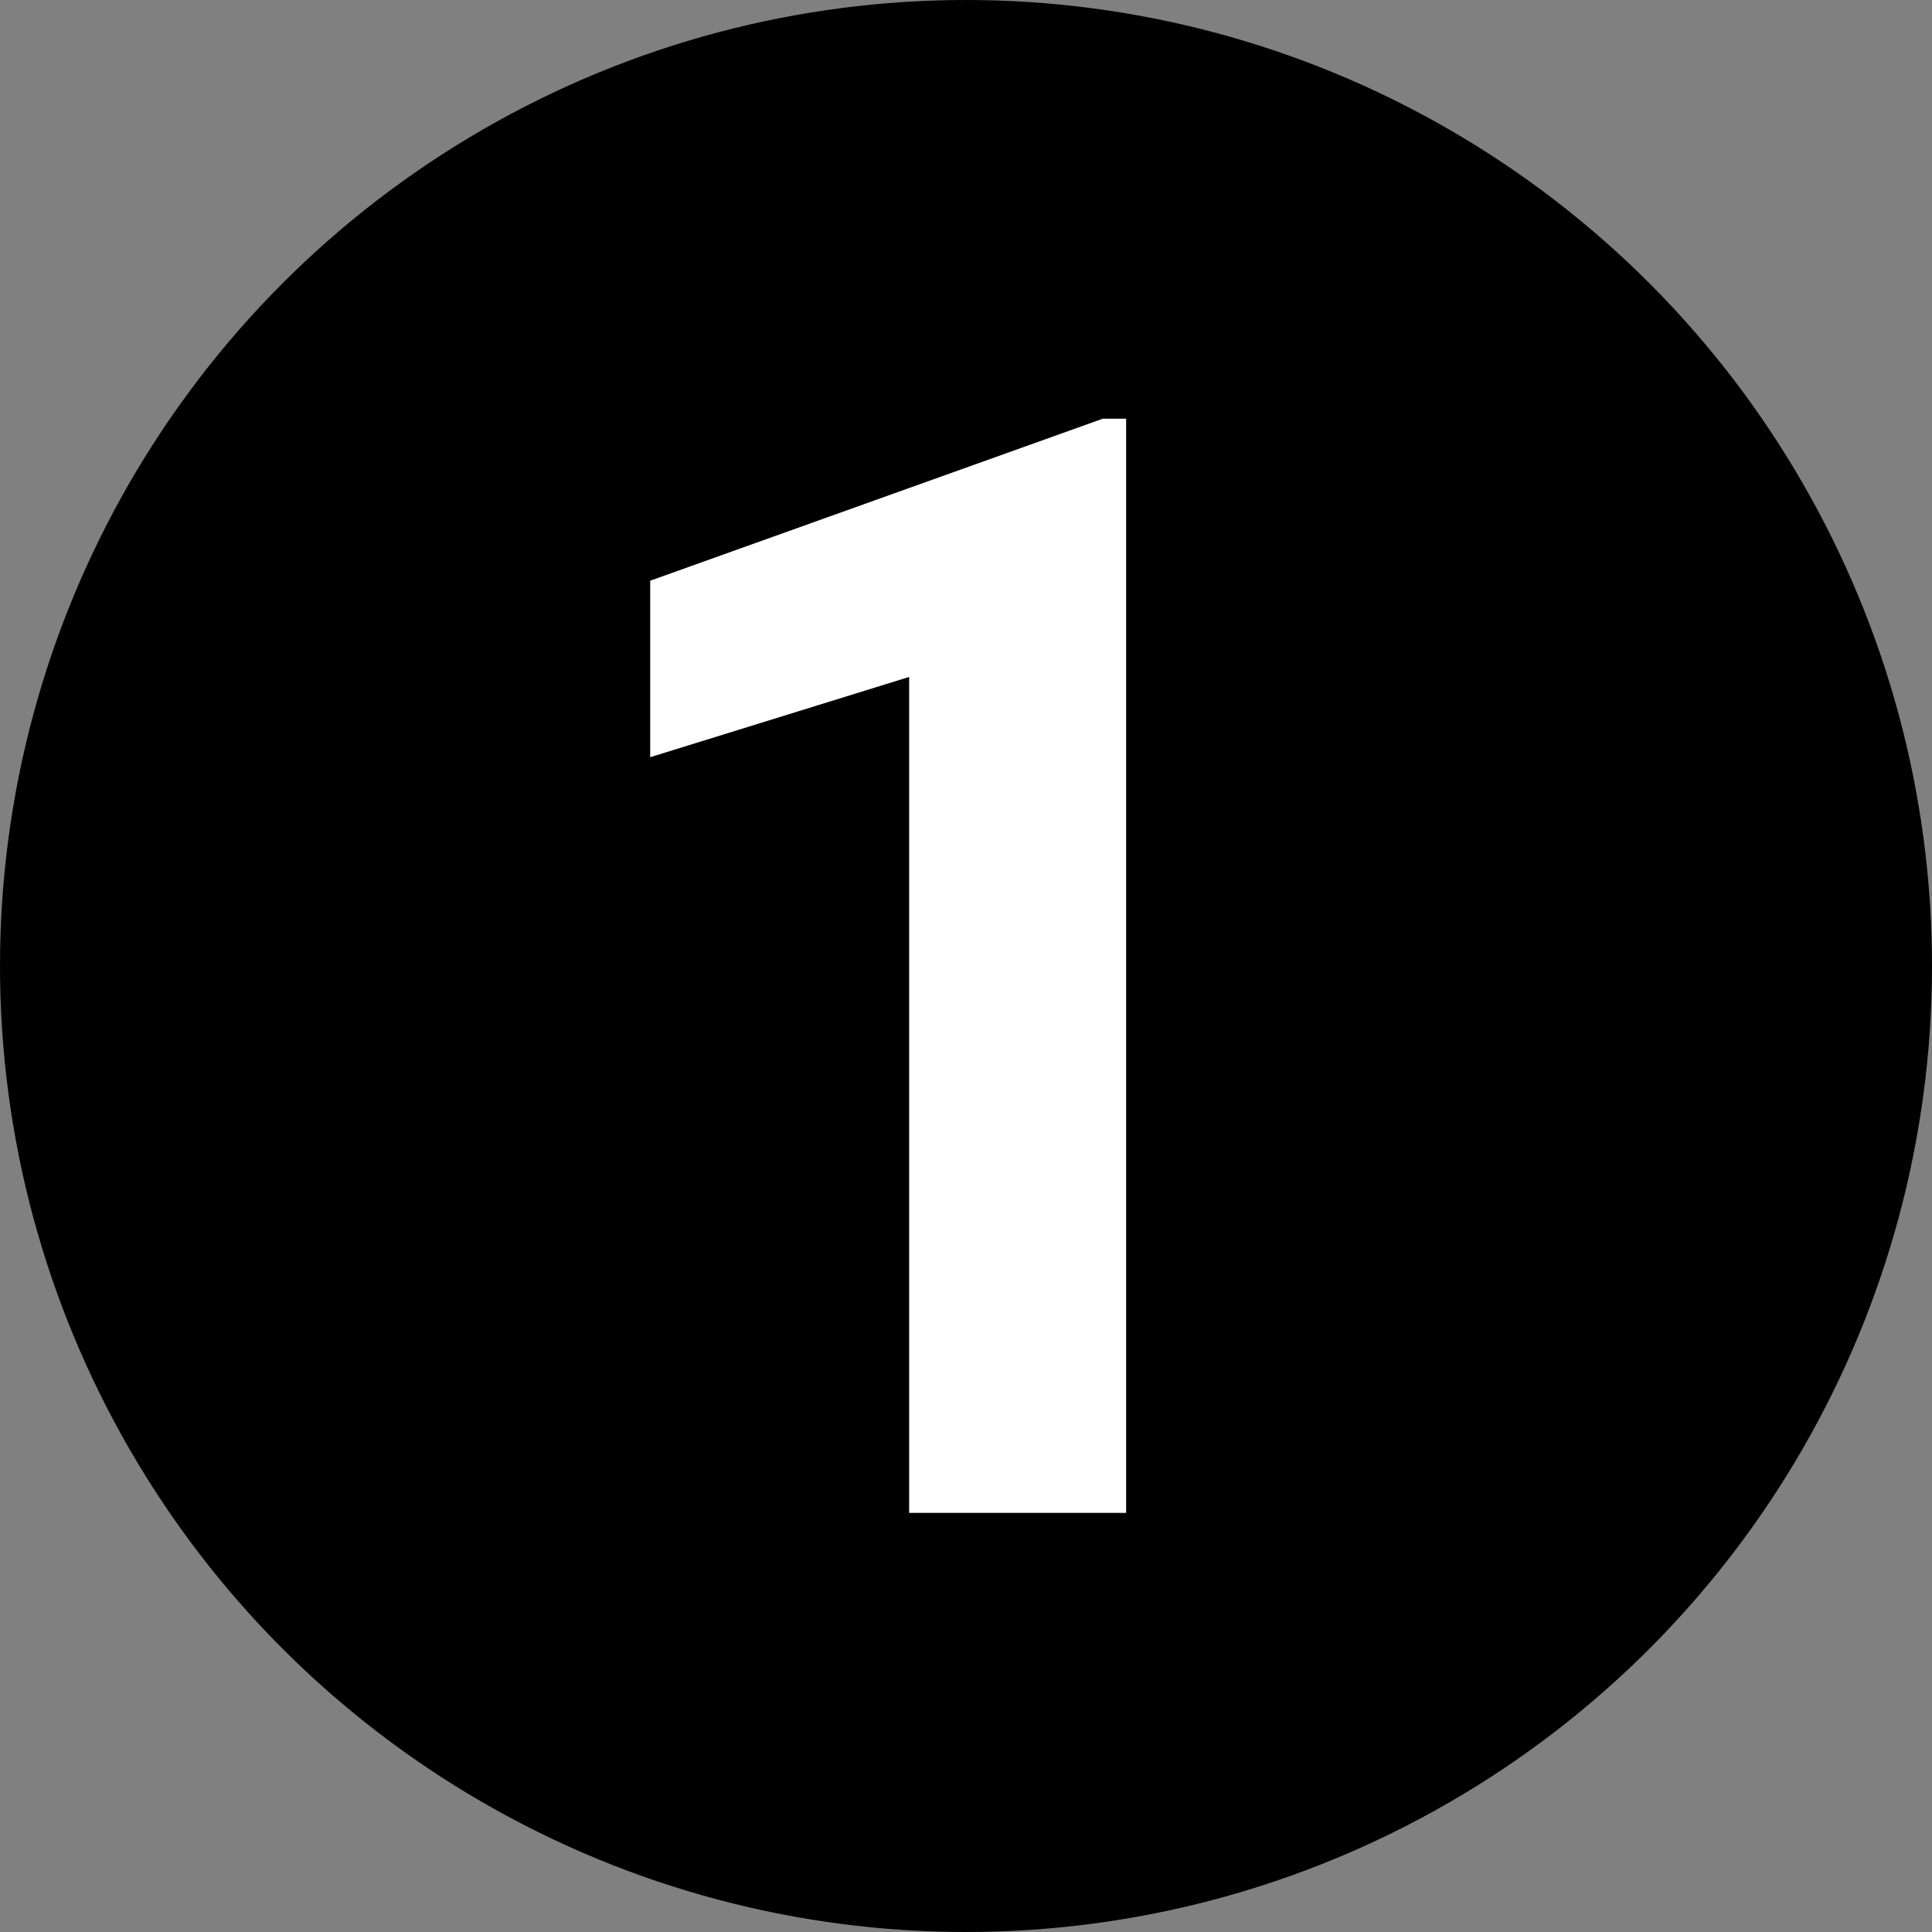
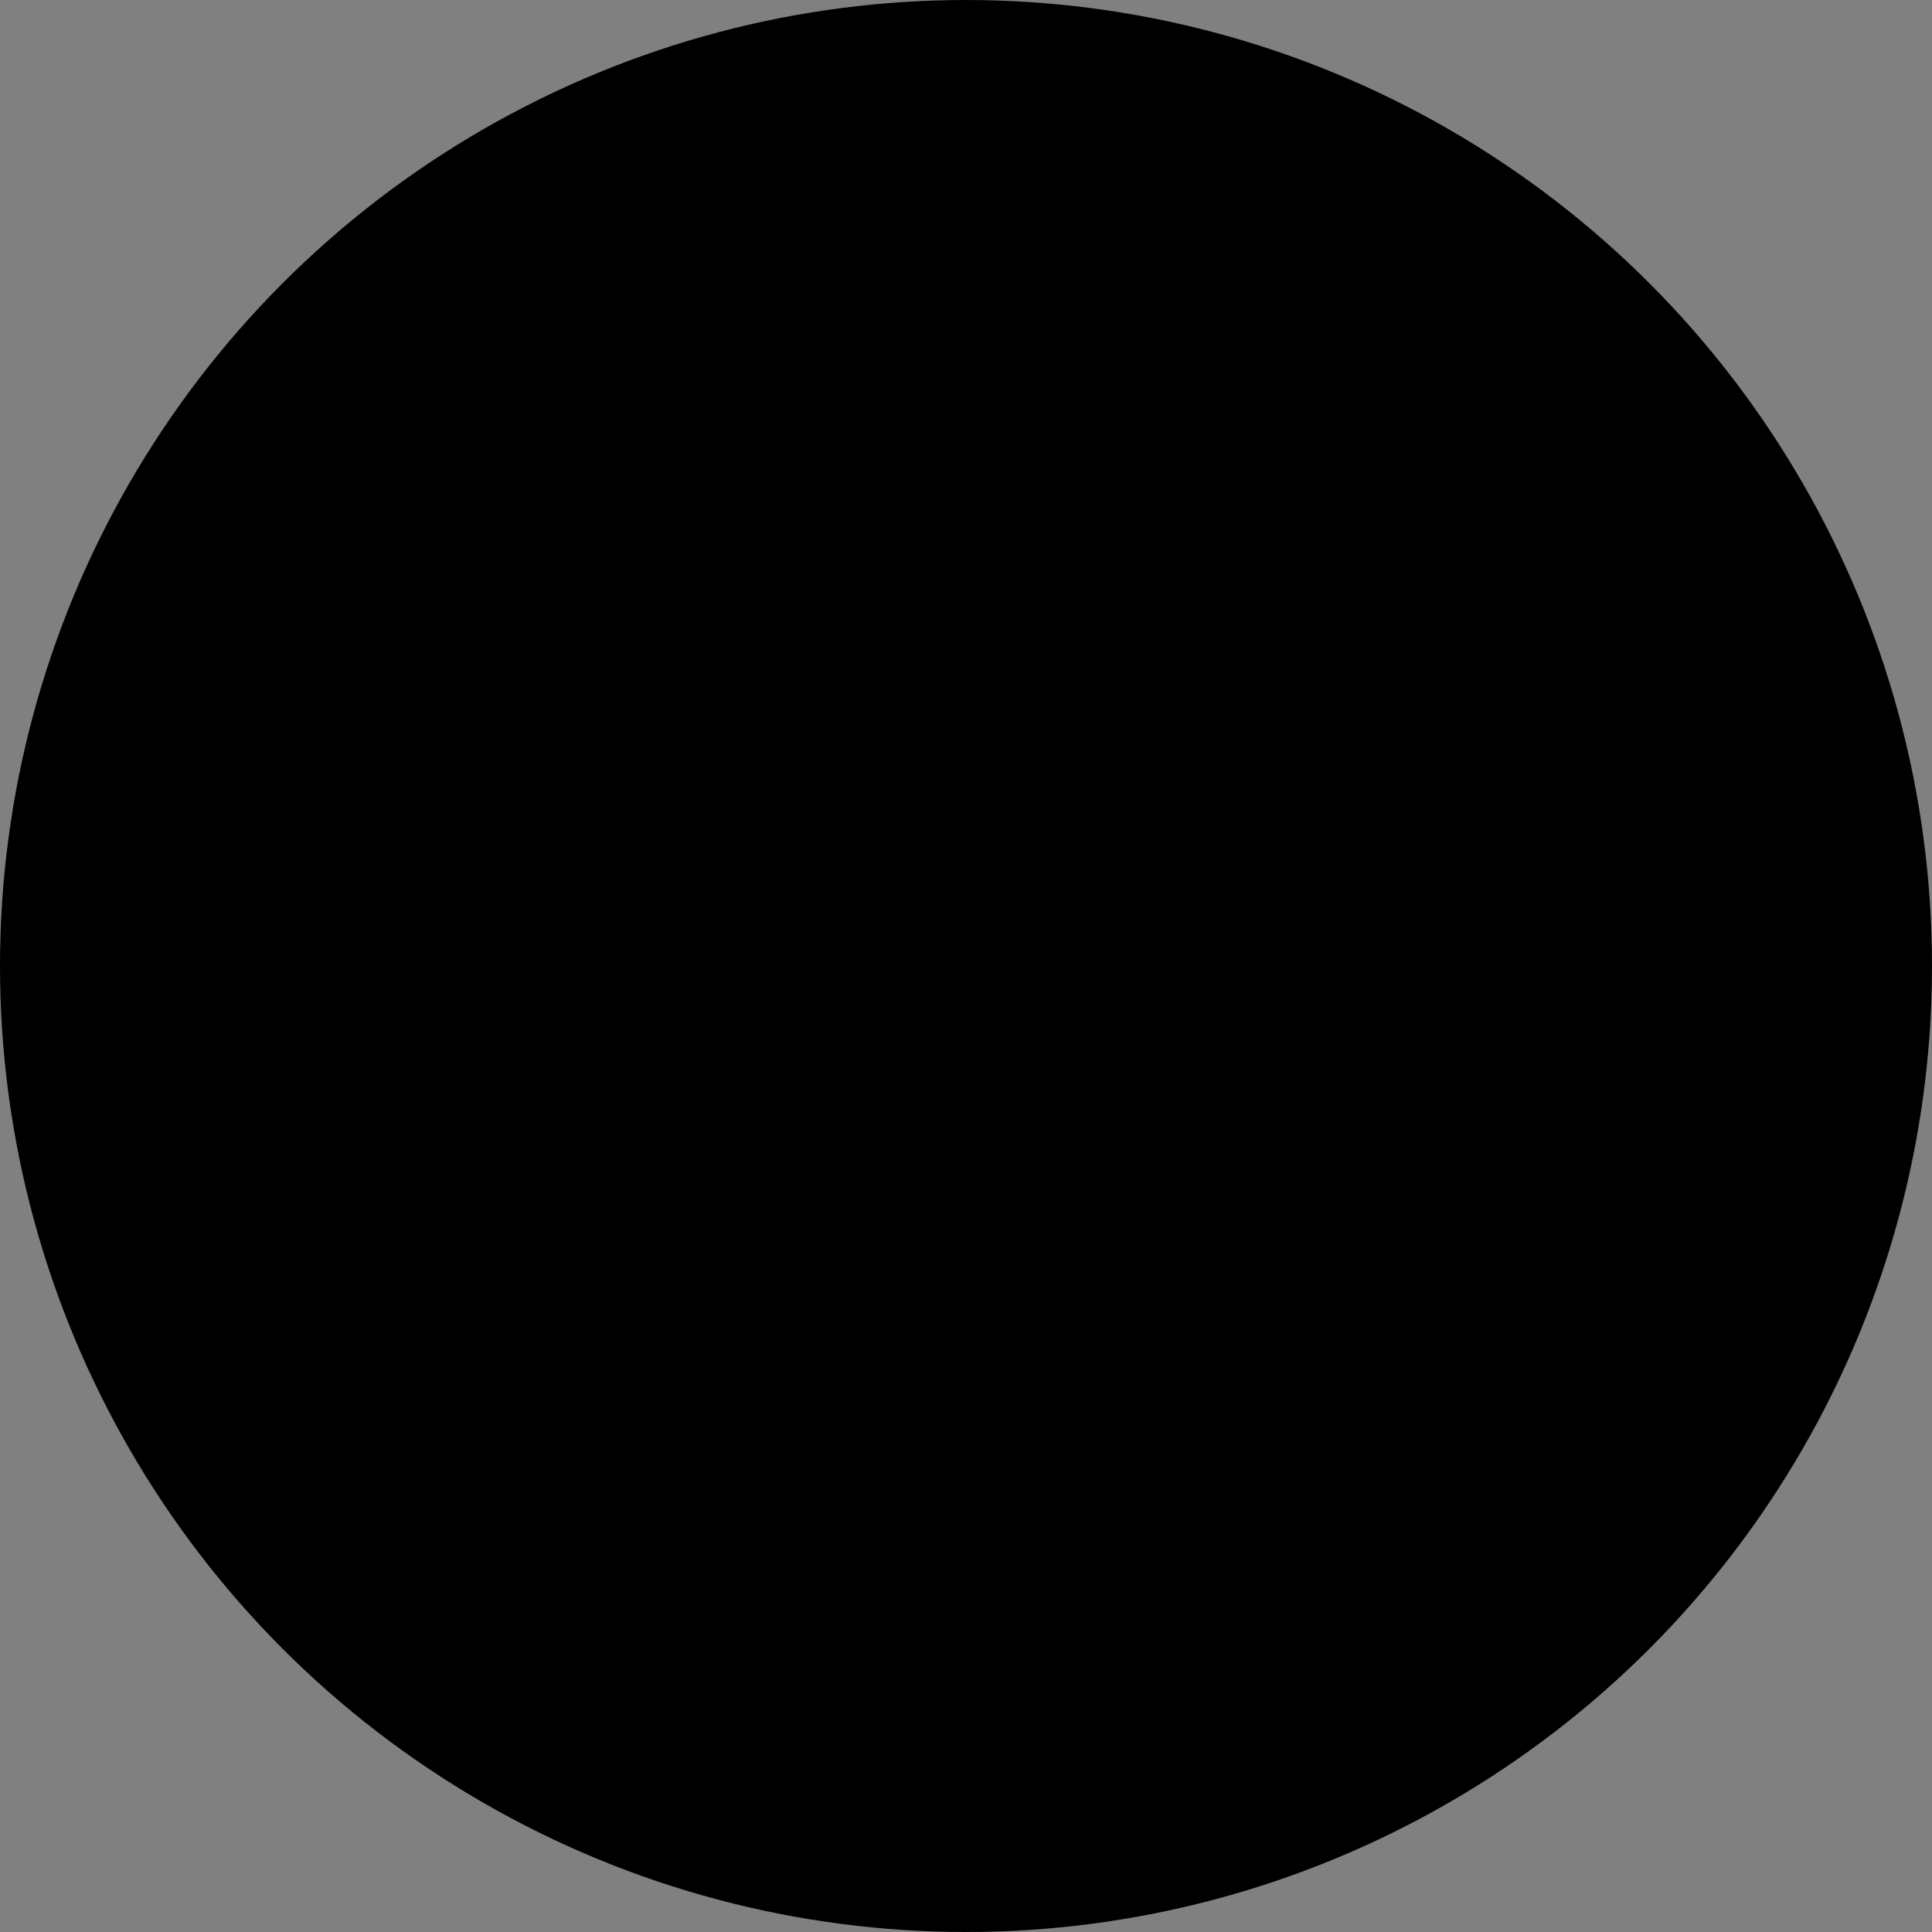
<svg xmlns="http://www.w3.org/2000/svg" id="Layer_165b429b7b0d6b" viewBox="0 0 52 52" aria-hidden="true" width="52px" height="52px">
  <rect x="0" y="0" width="52" height="52" fill="#808080" stroke="none" />
  <defs>
    <linearGradient class="cerosgradient" data-cerosgradient="true" id="CerosGradient_id7645dd9a6" gradientUnits="userSpaceOnUse" x1="50%" y1="100%" x2="50%" y2="0%">
      <stop offset="0%" stop-color="#d1d1d1" />
      <stop offset="100%" stop-color="#d1d1d1" />
    </linearGradient>
    <linearGradient />
    <style>.cls-1-65b429b7b0d6b,.cls-2-65b429b7b0d6b{stroke-width:0px;}.cls-2-65b429b7b0d6b{fill:#fff;}</style>
  </defs>
  <circle class="cls-1-65b429b7b0d6b" cx="26" cy="26" r="26" />
-   <path class="cls-2-65b429b7b0d6b" d="m30.31,40.72h-5.84v-22.5l-6.97,2.16v-4.75l12.18-4.36h.63v29.45Z" />
</svg>